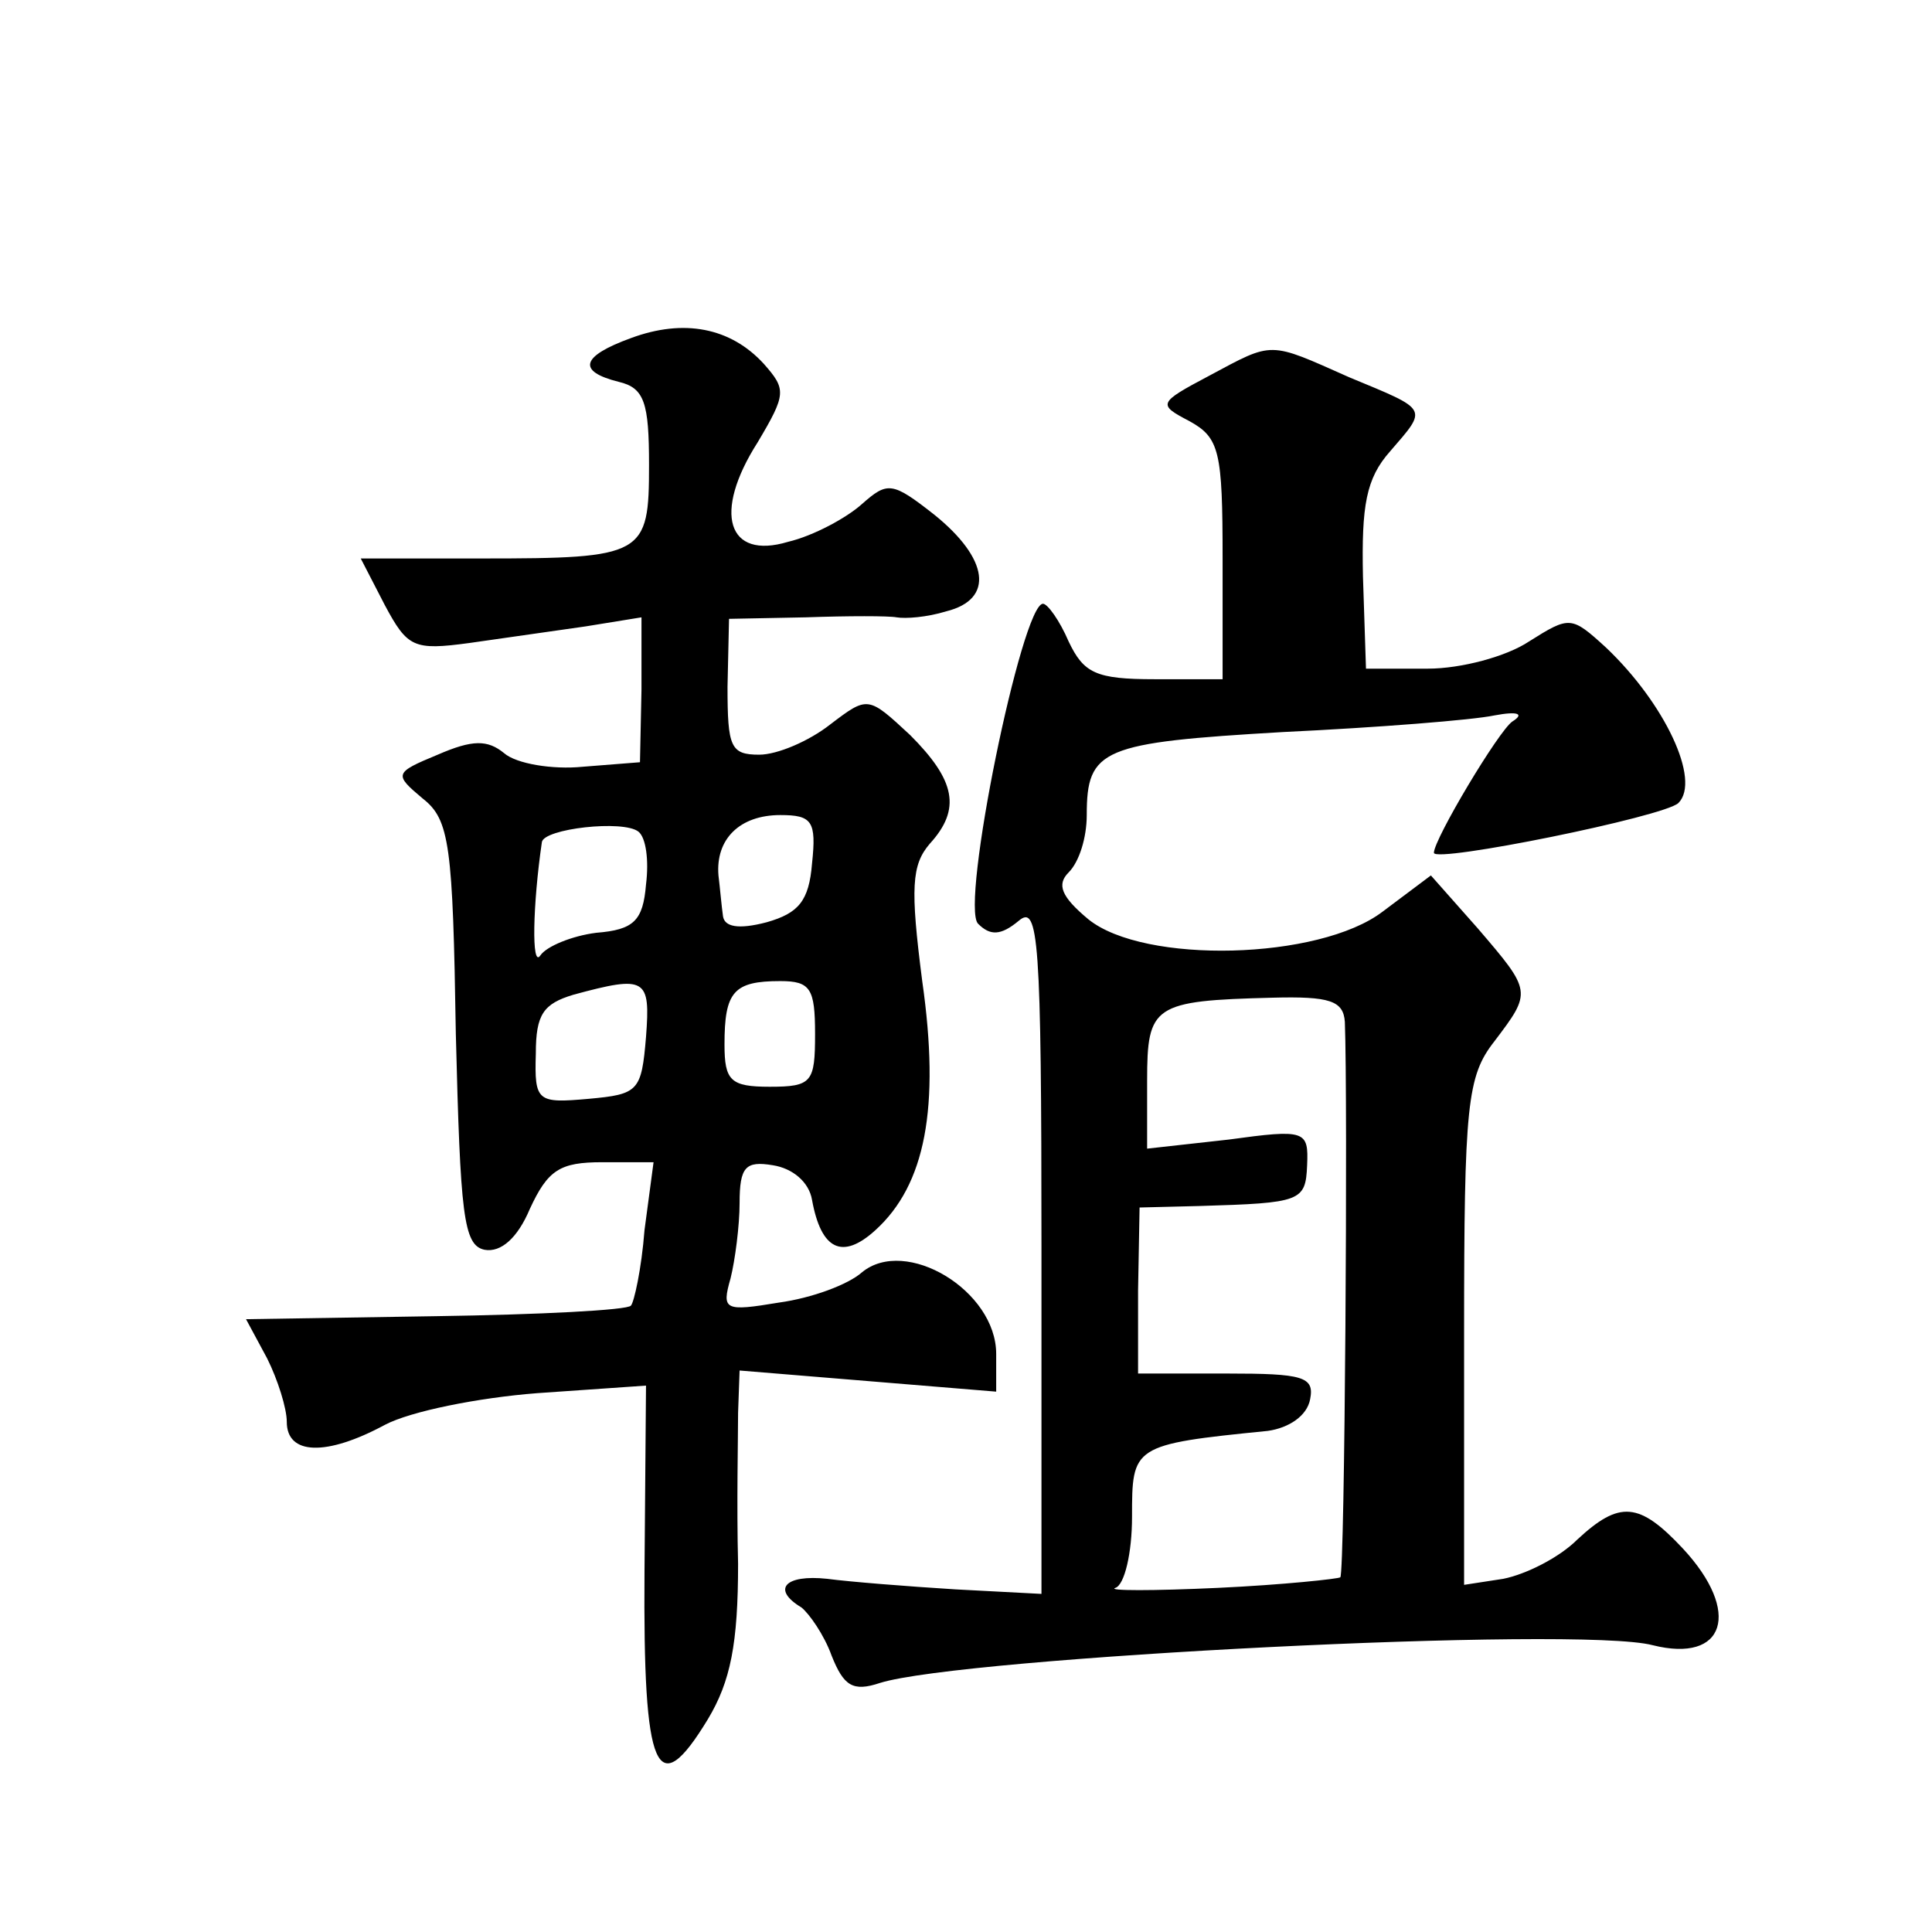
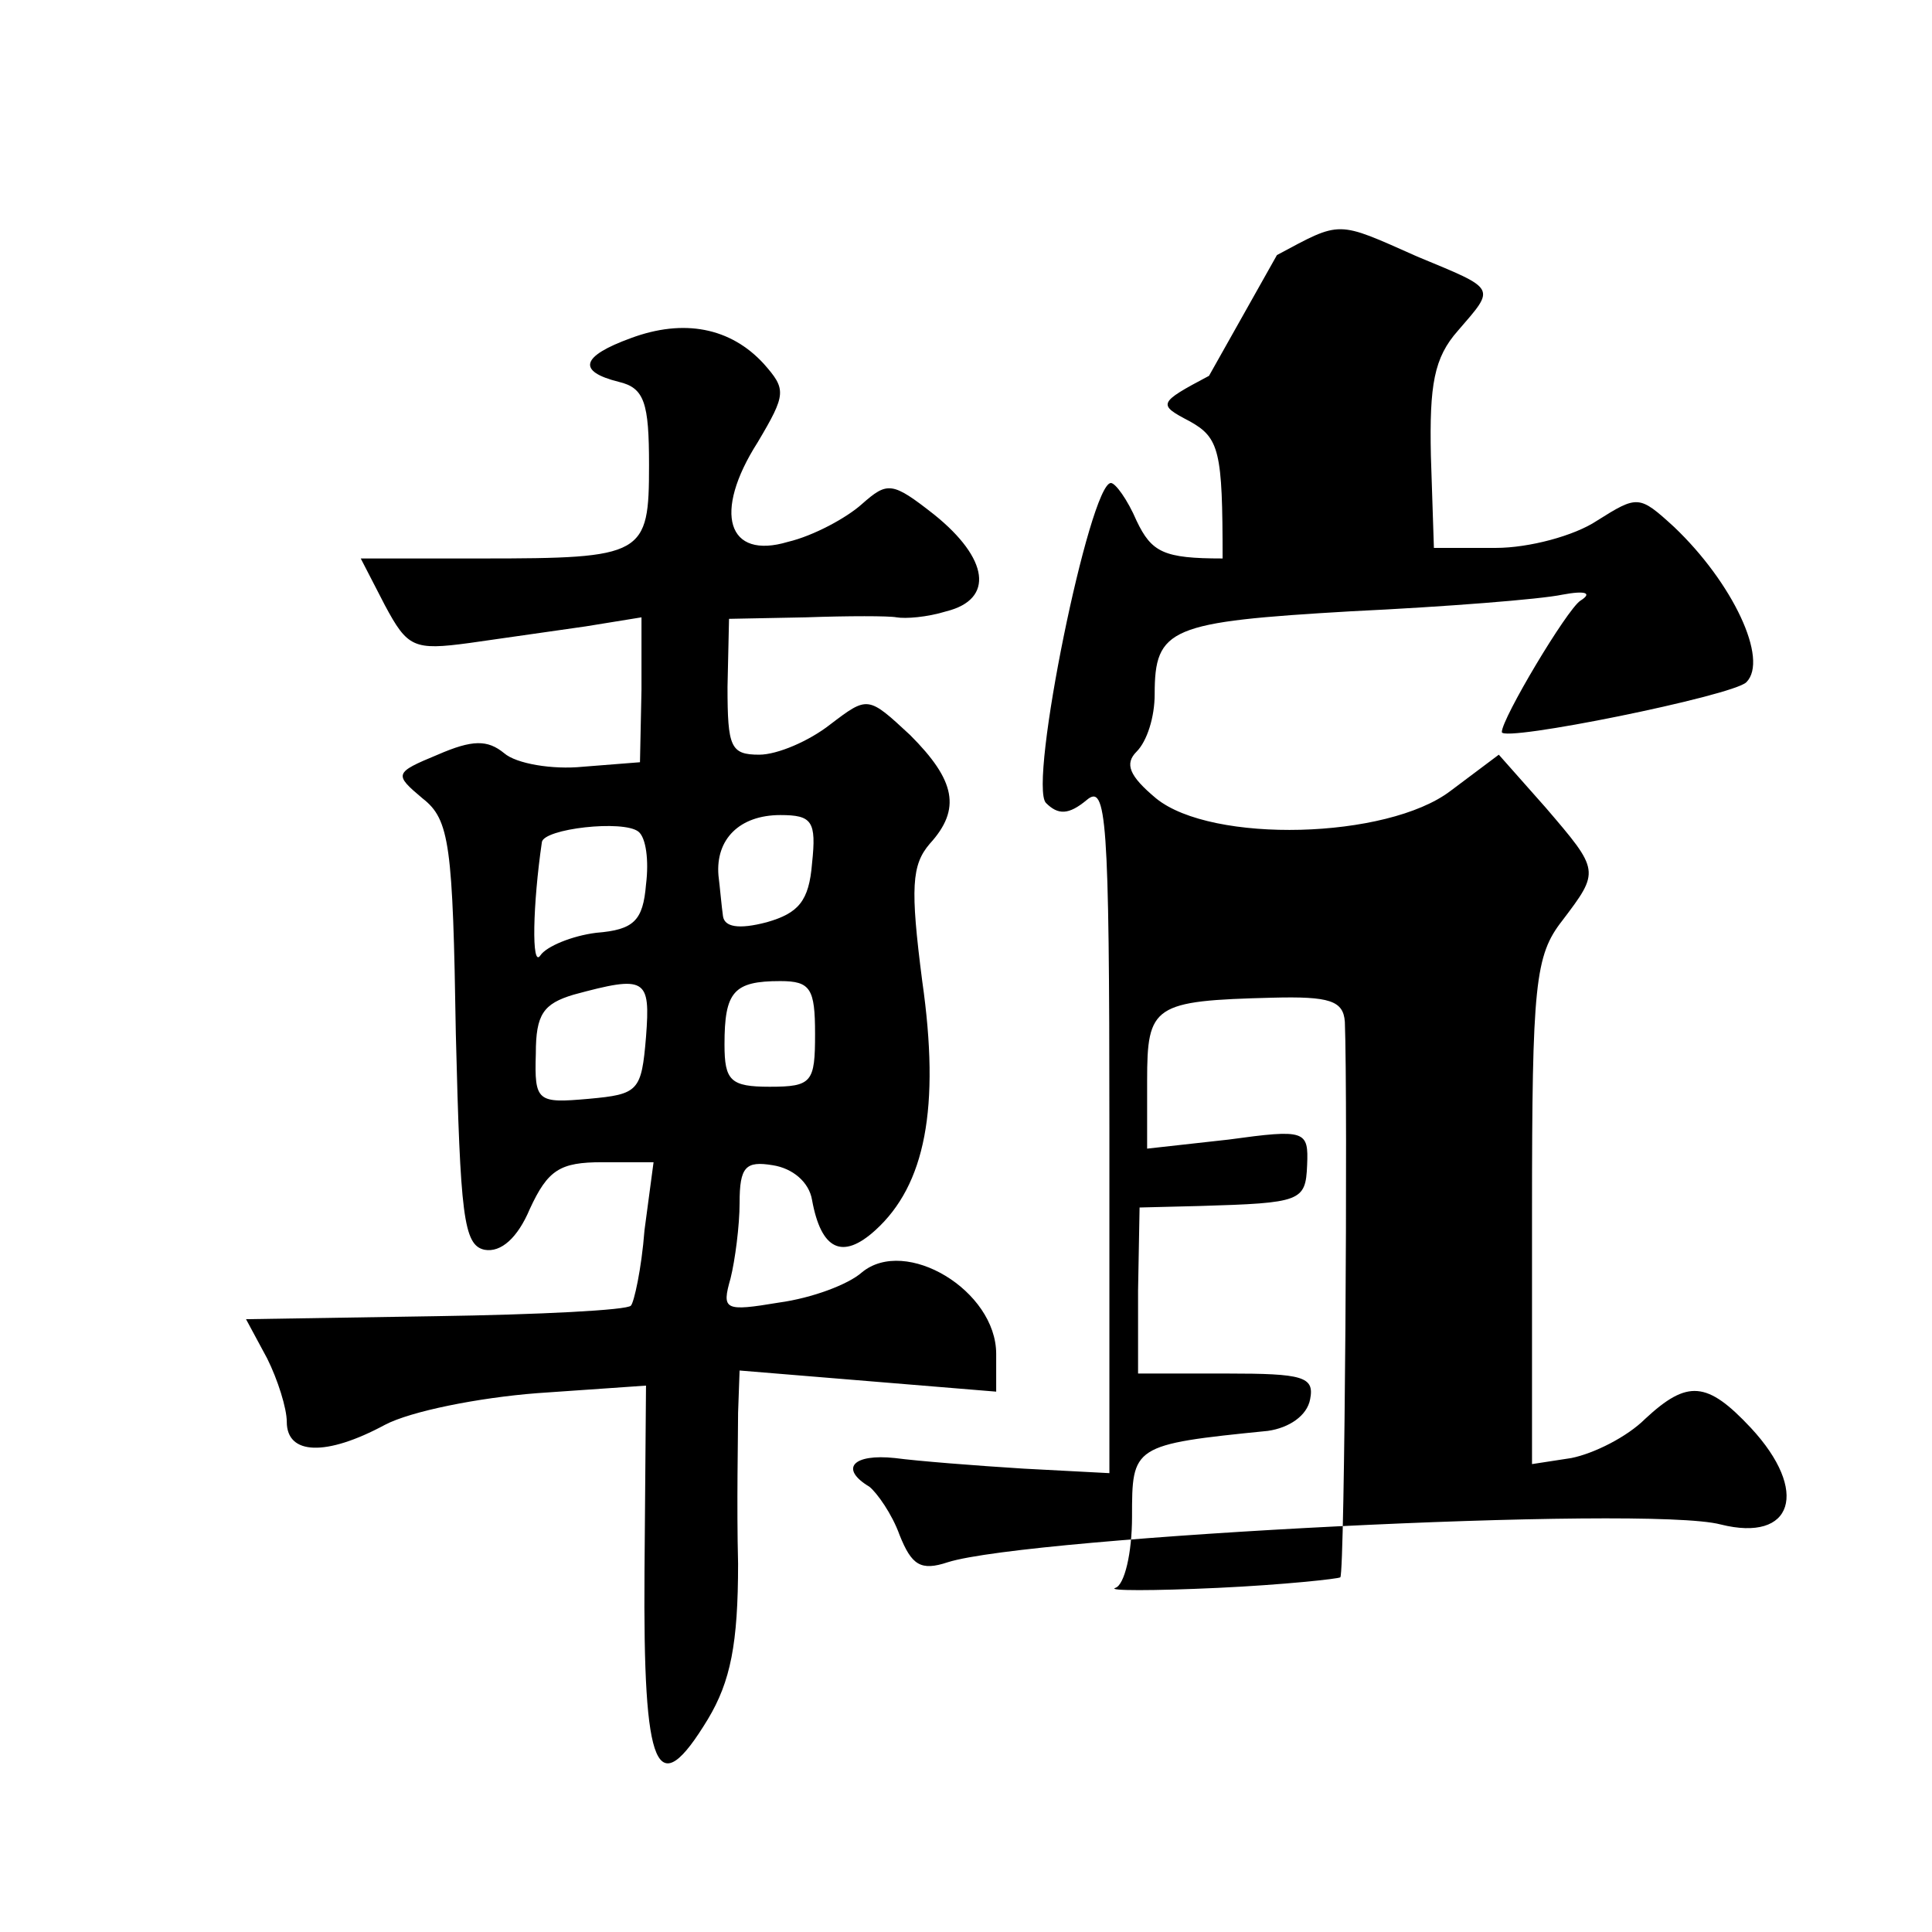
<svg xmlns="http://www.w3.org/2000/svg" version="1.0" width="128pt" height="128pt" viewBox="0 0 128 128" preserveAspectRatio="xMidYMid meet">
  <g transform="translate(0,128) scale(0.1,-0.1)" fill="#0" stroke="none">
-     <path d="M418 1056 c-33 -12 -36 -22 -8 -29 17 -4 20 -14 20 -55 0 -60 -3 -62 -111 -62 l-80 0 16 -31 c15 -28 19 -30 56 -25 21 3 56 8 77 11 l37 6 0 -48 -1 -48 -38 -3 c-20 -2 -44 2 -52 9 -11 9 -21 9 -44 -1 -29 -12 -29 -13 -10 -29 18 -14 20 -31 22 -156 3 -120 5 -140 19 -143 11 -2 22 8 30 27 12 26 20 31 48 31 l34 0 -6 -45 c-2 -26 -7 -48 -9 -50 -2 -3 -61 -6 -129 -7 l-126 -2 14 -26 c7 -14 13 -33 13 -42 0 -22 26 -23 65 -2 17 9 62 18 101 21 l72 5 -1 -123 c-1 -134 8 -154 42 -98 15 25 20 50 20 103 -1 39 0 84 0 100 l1 28 85 -7 85 -7 0 25 c0 42 -60 78 -89 54 -9 -8 -33 -17 -55 -20 -36 -6 -38 -5 -32 16 3 12 6 35 6 50 0 24 4 28 22 25 13 -2 24 -11 26 -23 6 -33 20 -40 42 -20 33 30 43 81 31 165 -8 62 -7 77 5 91 21 23 17 42 -13 72 -28 26 -28 26 -53 7 -14 -11 -35 -20 -47 -20 -19 0 -21 5 -21 45 l1 45 51 1 c28 1 55 1 60 0 6 -1 20 0 33 4 32 8 28 35 -8 64 -28 22 -31 22 -48 7 -10 -9 -32 -21 -49 -25 -40 -12 -50 19 -20 66 19 32 19 35 4 52 -22 24 -53 30 -88 17z m10 -362 c-2 -24 -8 -30 -33 -32 -16 -2 -33 -9 -37 -15 -6 -9 -5 34 1 75 1 9 54 15 64 7 5 -4 7 -19 5 -35z m110 14 c-2 -25 -9 -33 -30 -39 -19 -5 -28 -3 -29 4 -1 7 -2 19 -3 27 -2 24 14 40 41 40 21 0 24 -4 21 -32z m-110 -115 c-3 -36 -5 -38 -38 -41 -34 -3 -36 -2 -35 30 0 26 5 33 25 39 48 13 51 11 48 -28z m112 2 c0 -32 -2 -35 -30 -35 -26 0 -30 4 -30 28 0 35 6 42 37 42 20 0 23 -5 23 -35z M801 1031 c-34 -18 -34 -19 -13 -30 20 -11 22 -20 22 -91 l0 -80 -45 0 c-39 0 -47 4 -57 25 -6 14 -14 25 -17 25 -14 0 -55 -200 -43 -212 8 -8 15 -8 27 2 13 11 15 -11 15 -217 l0 -229 -57 3 c-32 2 -70 5 -85 7 -28 3 -37 -7 -17 -19 5 -4 15 -18 20 -32 8 -20 14 -24 32 -18 54 17 463 38 512 25 48 -12 59 22 20 64 -29 31 -42 32 -70 6 -12 -12 -34 -23 -49 -26 l-26 -4 0 167 c0 151 2 170 20 193 25 33 25 33 -11 75 l-31 35 -32 -24 c-42 -32 -158 -35 -195 -5 -18 15 -21 23 -13 31 7 7 12 23 12 38 0 44 10 48 130 55 63 3 126 8 140 11 16 3 20 1 12 -4 -9 -6 -52 -78 -52 -87 0 -7 153 24 162 33 15 15 -9 66 -48 103 -23 21 -24 21 -51 4 -15 -10 -45 -18 -67 -18 l-41 0 -2 61 c-1 47 2 65 18 83 25 29 26 27 -27 49 -54 24 -50 24 -93 1z m90 -428 c2 -52 0 -365 -3 -368 -1 -1 -38 -5 -81 -7 -43 -2 -74 -2 -68 0 6 2 11 23 11 47 0 47 0 48 90 57 14 2 26 10 28 21 3 15 -5 17 -55 17 l-59 0 0 55 1 55 40 1 c67 2 70 3 71 27 1 23 -1 24 -52 17 l-54 -6 0 45 c0 50 4 53 83 55 38 1 47 -2 48 -16z" />
+     <path d="M418 1056 c-33 -12 -36 -22 -8 -29 17 -4 20 -14 20 -55 0 -60 -3 -62 -111 -62 l-80 0 16 -31 c15 -28 19 -30 56 -25 21 3 56 8 77 11 l37 6 0 -48 -1 -48 -38 -3 c-20 -2 -44 2 -52 9 -11 9 -21 9 -44 -1 -29 -12 -29 -13 -10 -29 18 -14 20 -31 22 -156 3 -120 5 -140 19 -143 11 -2 22 8 30 27 12 26 20 31 48 31 l34 0 -6 -45 c-2 -26 -7 -48 -9 -50 -2 -3 -61 -6 -129 -7 l-126 -2 14 -26 c7 -14 13 -33 13 -42 0 -22 26 -23 65 -2 17 9 62 18 101 21 l72 5 -1 -123 c-1 -134 8 -154 42 -98 15 25 20 50 20 103 -1 39 0 84 0 100 l1 28 85 -7 85 -7 0 25 c0 42 -60 78 -89 54 -9 -8 -33 -17 -55 -20 -36 -6 -38 -5 -32 16 3 12 6 35 6 50 0 24 4 28 22 25 13 -2 24 -11 26 -23 6 -33 20 -40 42 -20 33 30 43 81 31 165 -8 62 -7 77 5 91 21 23 17 42 -13 72 -28 26 -28 26 -53 7 -14 -11 -35 -20 -47 -20 -19 0 -21 5 -21 45 l1 45 51 1 c28 1 55 1 60 0 6 -1 20 0 33 4 32 8 28 35 -8 64 -28 22 -31 22 -48 7 -10 -9 -32 -21 -49 -25 -40 -12 -50 19 -20 66 19 32 19 35 4 52 -22 24 -53 30 -88 17z m10 -362 c-2 -24 -8 -30 -33 -32 -16 -2 -33 -9 -37 -15 -6 -9 -5 34 1 75 1 9 54 15 64 7 5 -4 7 -19 5 -35z m110 14 c-2 -25 -9 -33 -30 -39 -19 -5 -28 -3 -29 4 -1 7 -2 19 -3 27 -2 24 14 40 41 40 21 0 24 -4 21 -32z m-110 -115 c-3 -36 -5 -38 -38 -41 -34 -3 -36 -2 -35 30 0 26 5 33 25 39 48 13 51 11 48 -28z m112 2 c0 -32 -2 -35 -30 -35 -26 0 -30 4 -30 28 0 35 6 42 37 42 20 0 23 -5 23 -35z M801 1031 c-34 -18 -34 -19 -13 -30 20 -11 22 -20 22 -91 c-39 0 -47 4 -57 25 -6 14 -14 25 -17 25 -14 0 -55 -200 -43 -212 8 -8 15 -8 27 2 13 11 15 -11 15 -217 l0 -229 -57 3 c-32 2 -70 5 -85 7 -28 3 -37 -7 -17 -19 5 -4 15 -18 20 -32 8 -20 14 -24 32 -18 54 17 463 38 512 25 48 -12 59 22 20 64 -29 31 -42 32 -70 6 -12 -12 -34 -23 -49 -26 l-26 -4 0 167 c0 151 2 170 20 193 25 33 25 33 -11 75 l-31 35 -32 -24 c-42 -32 -158 -35 -195 -5 -18 15 -21 23 -13 31 7 7 12 23 12 38 0 44 10 48 130 55 63 3 126 8 140 11 16 3 20 1 12 -4 -9 -6 -52 -78 -52 -87 0 -7 153 24 162 33 15 15 -9 66 -48 103 -23 21 -24 21 -51 4 -15 -10 -45 -18 -67 -18 l-41 0 -2 61 c-1 47 2 65 18 83 25 29 26 27 -27 49 -54 24 -50 24 -93 1z m90 -428 c2 -52 0 -365 -3 -368 -1 -1 -38 -5 -81 -7 -43 -2 -74 -2 -68 0 6 2 11 23 11 47 0 47 0 48 90 57 14 2 26 10 28 21 3 15 -5 17 -55 17 l-59 0 0 55 1 55 40 1 c67 2 70 3 71 27 1 23 -1 24 -52 17 l-54 -6 0 45 c0 50 4 53 83 55 38 1 47 -2 48 -16z" />
  </g>
</svg>